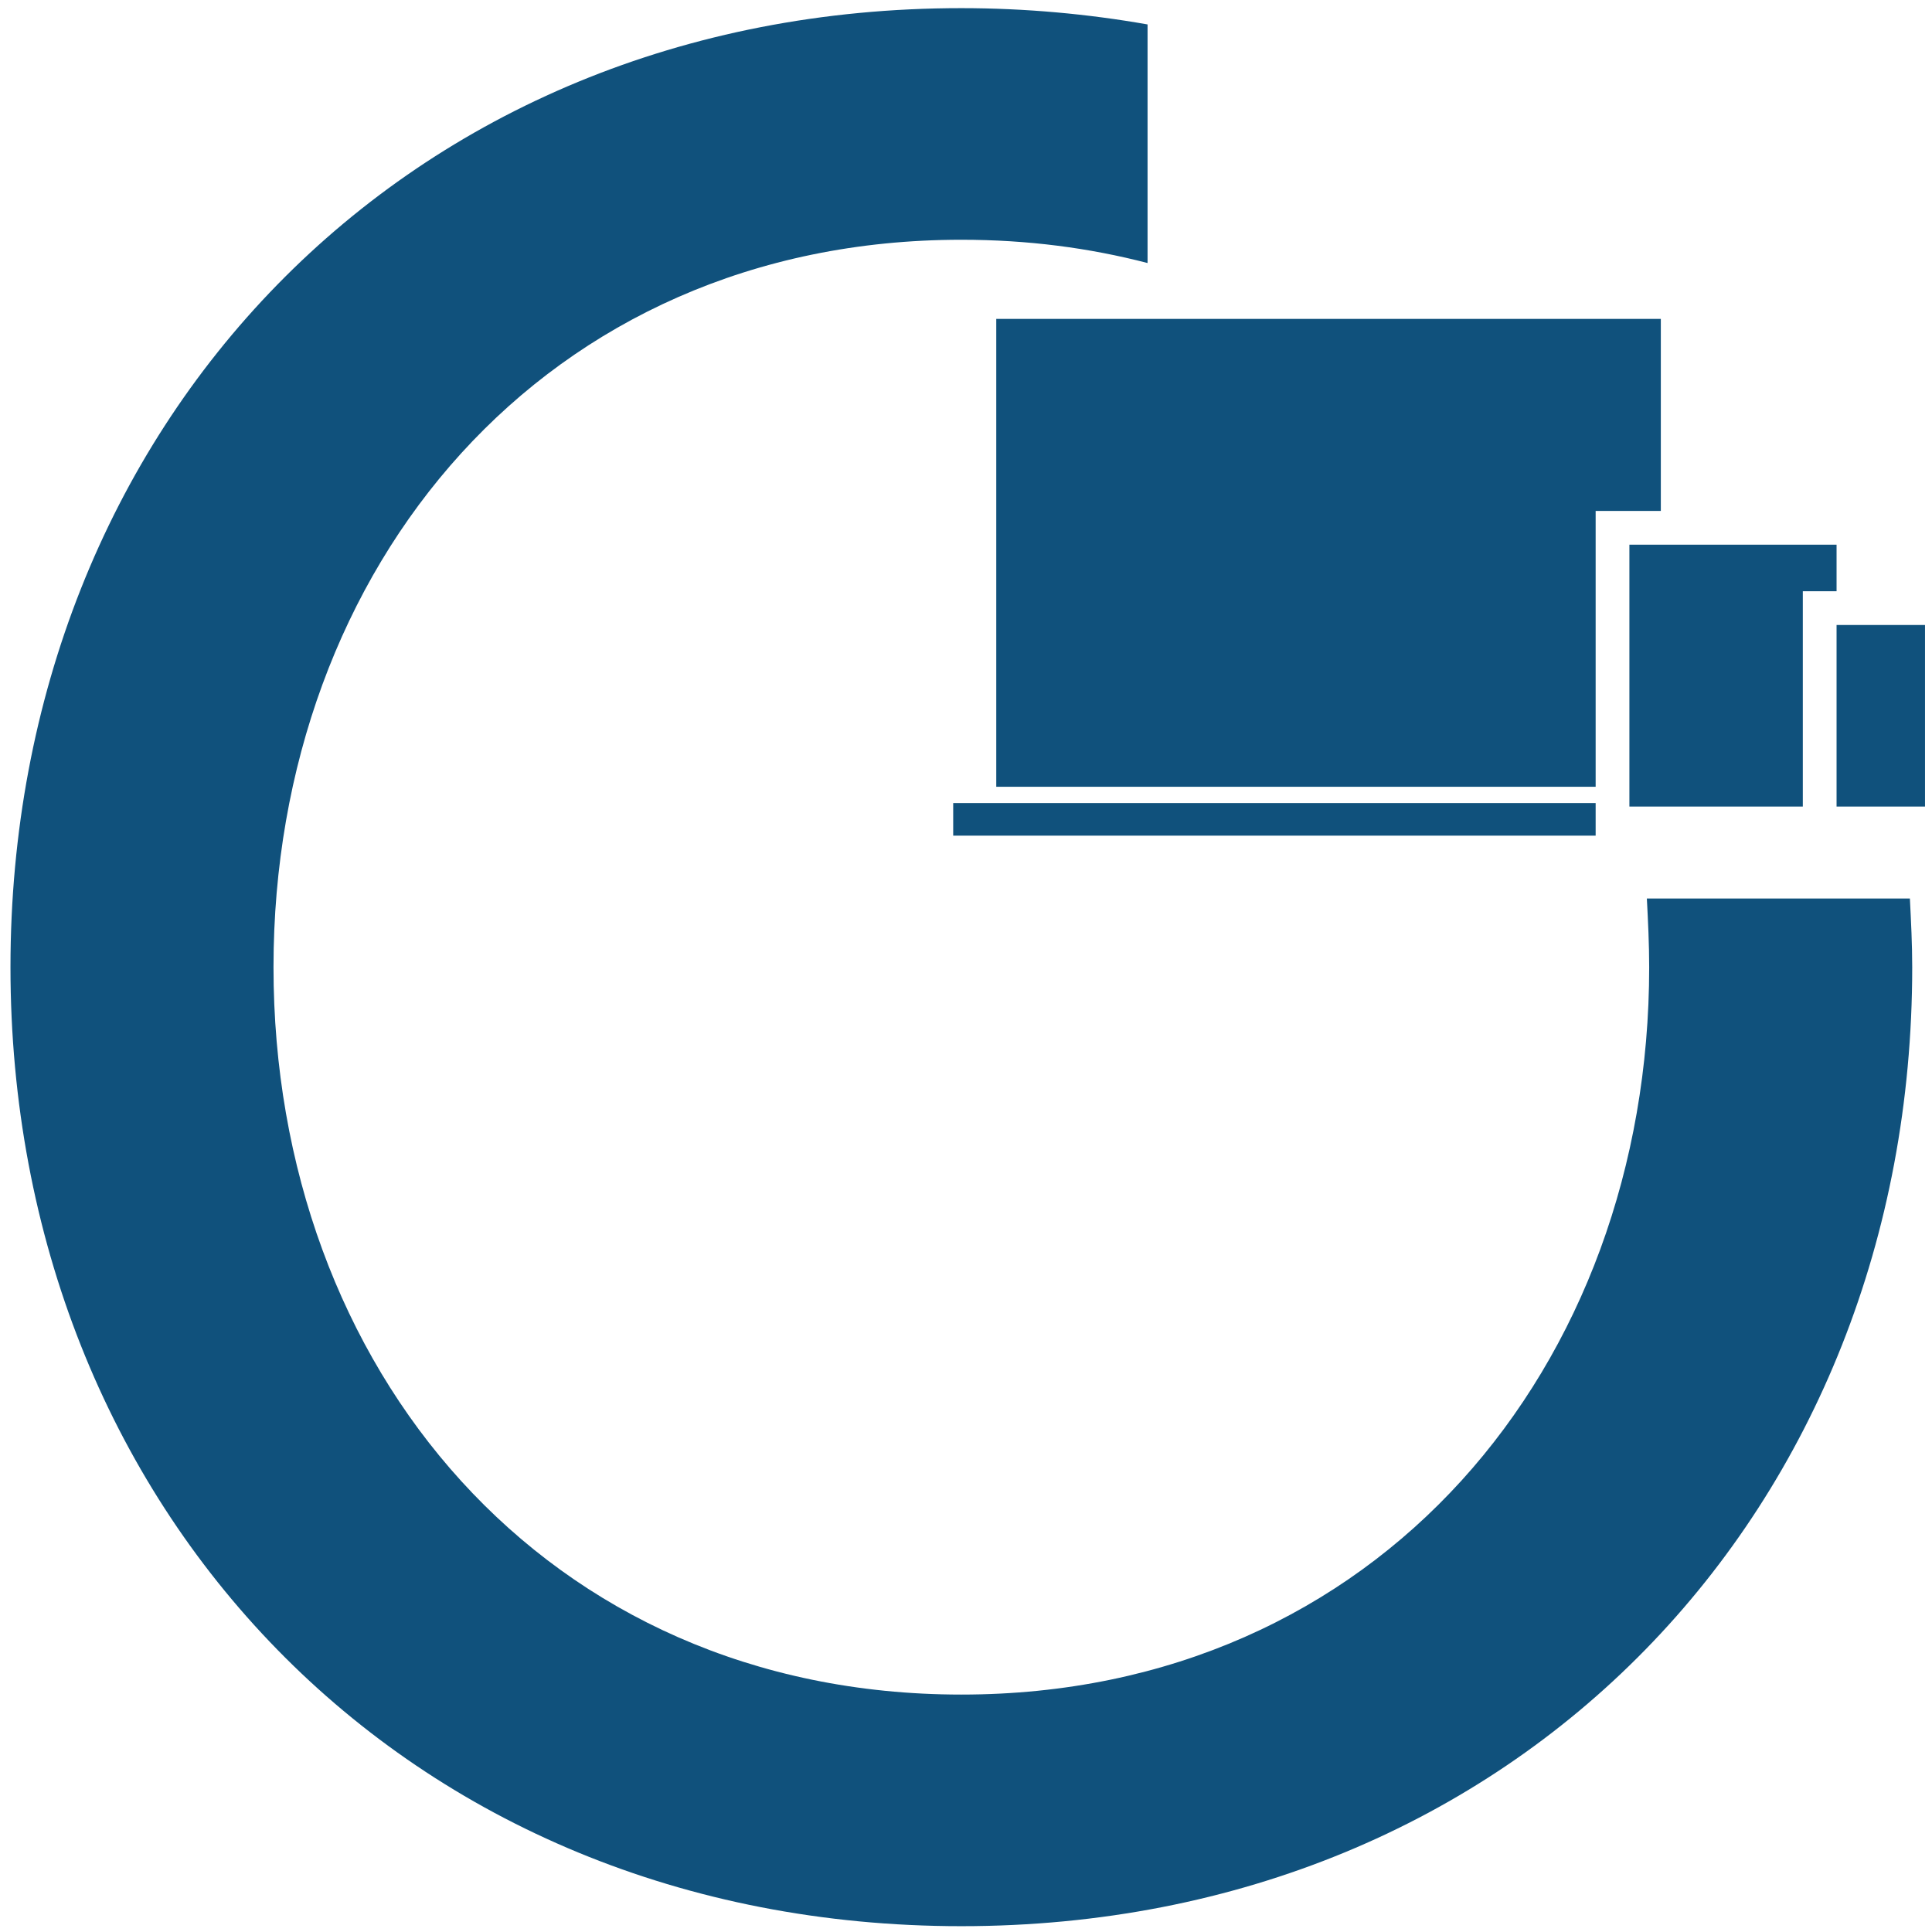
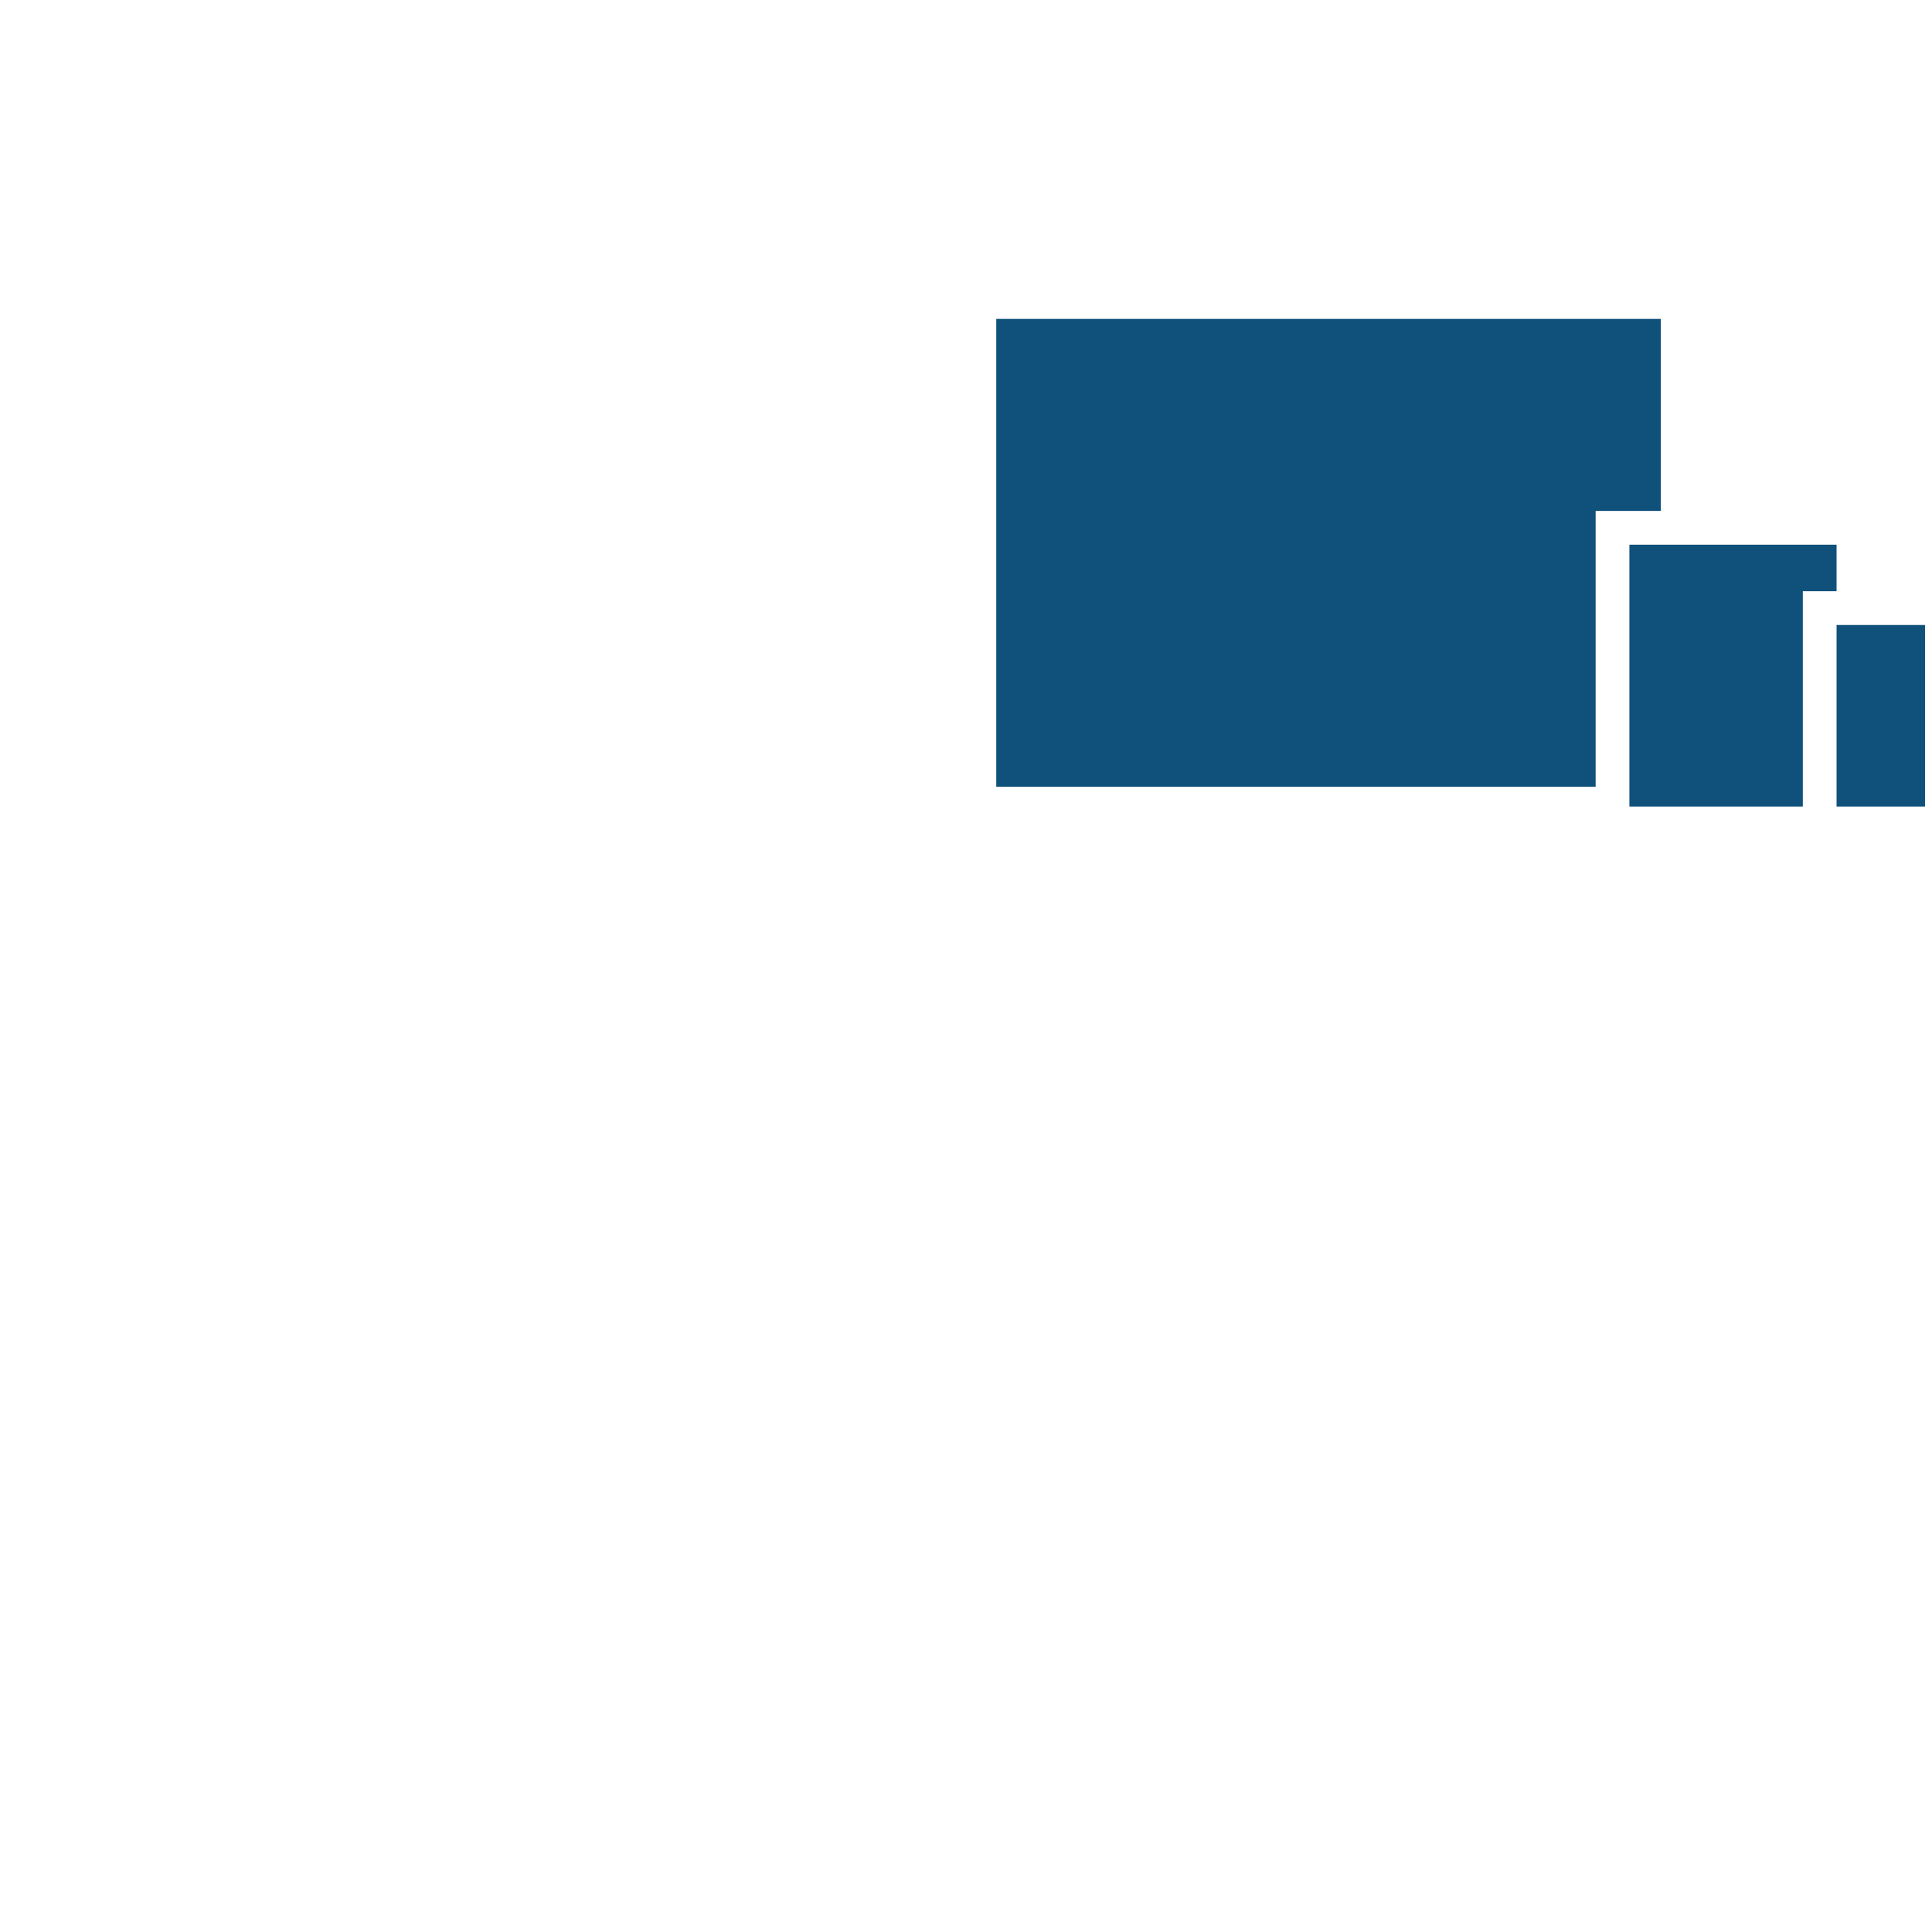
<svg xmlns="http://www.w3.org/2000/svg" width="166px" height="166px" viewBox="0 0 166 166" version="1.1">
  <title>logo-ortho-bibliotheek</title>
  <g id="Page-1" stroke="none" stroke-width="1" fill="none" fill-rule="evenodd">
    <g id="logo-ortho-bibliotheek" transform="translate(0.9, 0.7)" fill="#10517C" fill-rule="nonzero">
      <g id="Group" transform="translate(0, 0)">
        <rect id="Rectangle" x="156.9" y="53" width="7.6" height="15.6" />
        <polygon id="Path" points="84.7 66.9 136.2 66.9 136.2 43.2 141.8 43.2 141.8 26.7 84.7 26.7" />
-         <rect id="Rectangle" x="81" y="68.3" width="55.2" height="2.8" />
        <polygon id="Path" points="139.1 68.3 139.1 68.6 154 68.6 154 68.3 154 50.1 156.9 50.1 156.9 46.1 139.1 46.1" />
-         <path d="M140.6,76.5 C140.7,78.4 140.8,80.4 140.8,82.4 C140.8,116.7 117.5,144.9 81.7,144.9 C45.9,144.9 22.6,116.8 22.6,82.4 C22.6,48 45.9,19.9 81.7,19.9 C87.4,19.9 92.7,20.6 97.7,21.9 L97.7,1.4 C92.6,0.5 87.2,0 81.7,0 C33.9,0 -1.42108547e-14,35.9 -1.42108547e-14,82.4 C-1.42108547e-14,128.9 33.9,164.8 81.7,164.8 C129.5,164.8 163.4,128.9 163.4,82.4 C163.4,80.4 163.3,78.5 163.2,76.5 L140.6,76.5 L140.6,76.5 Z" id="Path" />
      </g>
    </g>
  </g>
</svg>